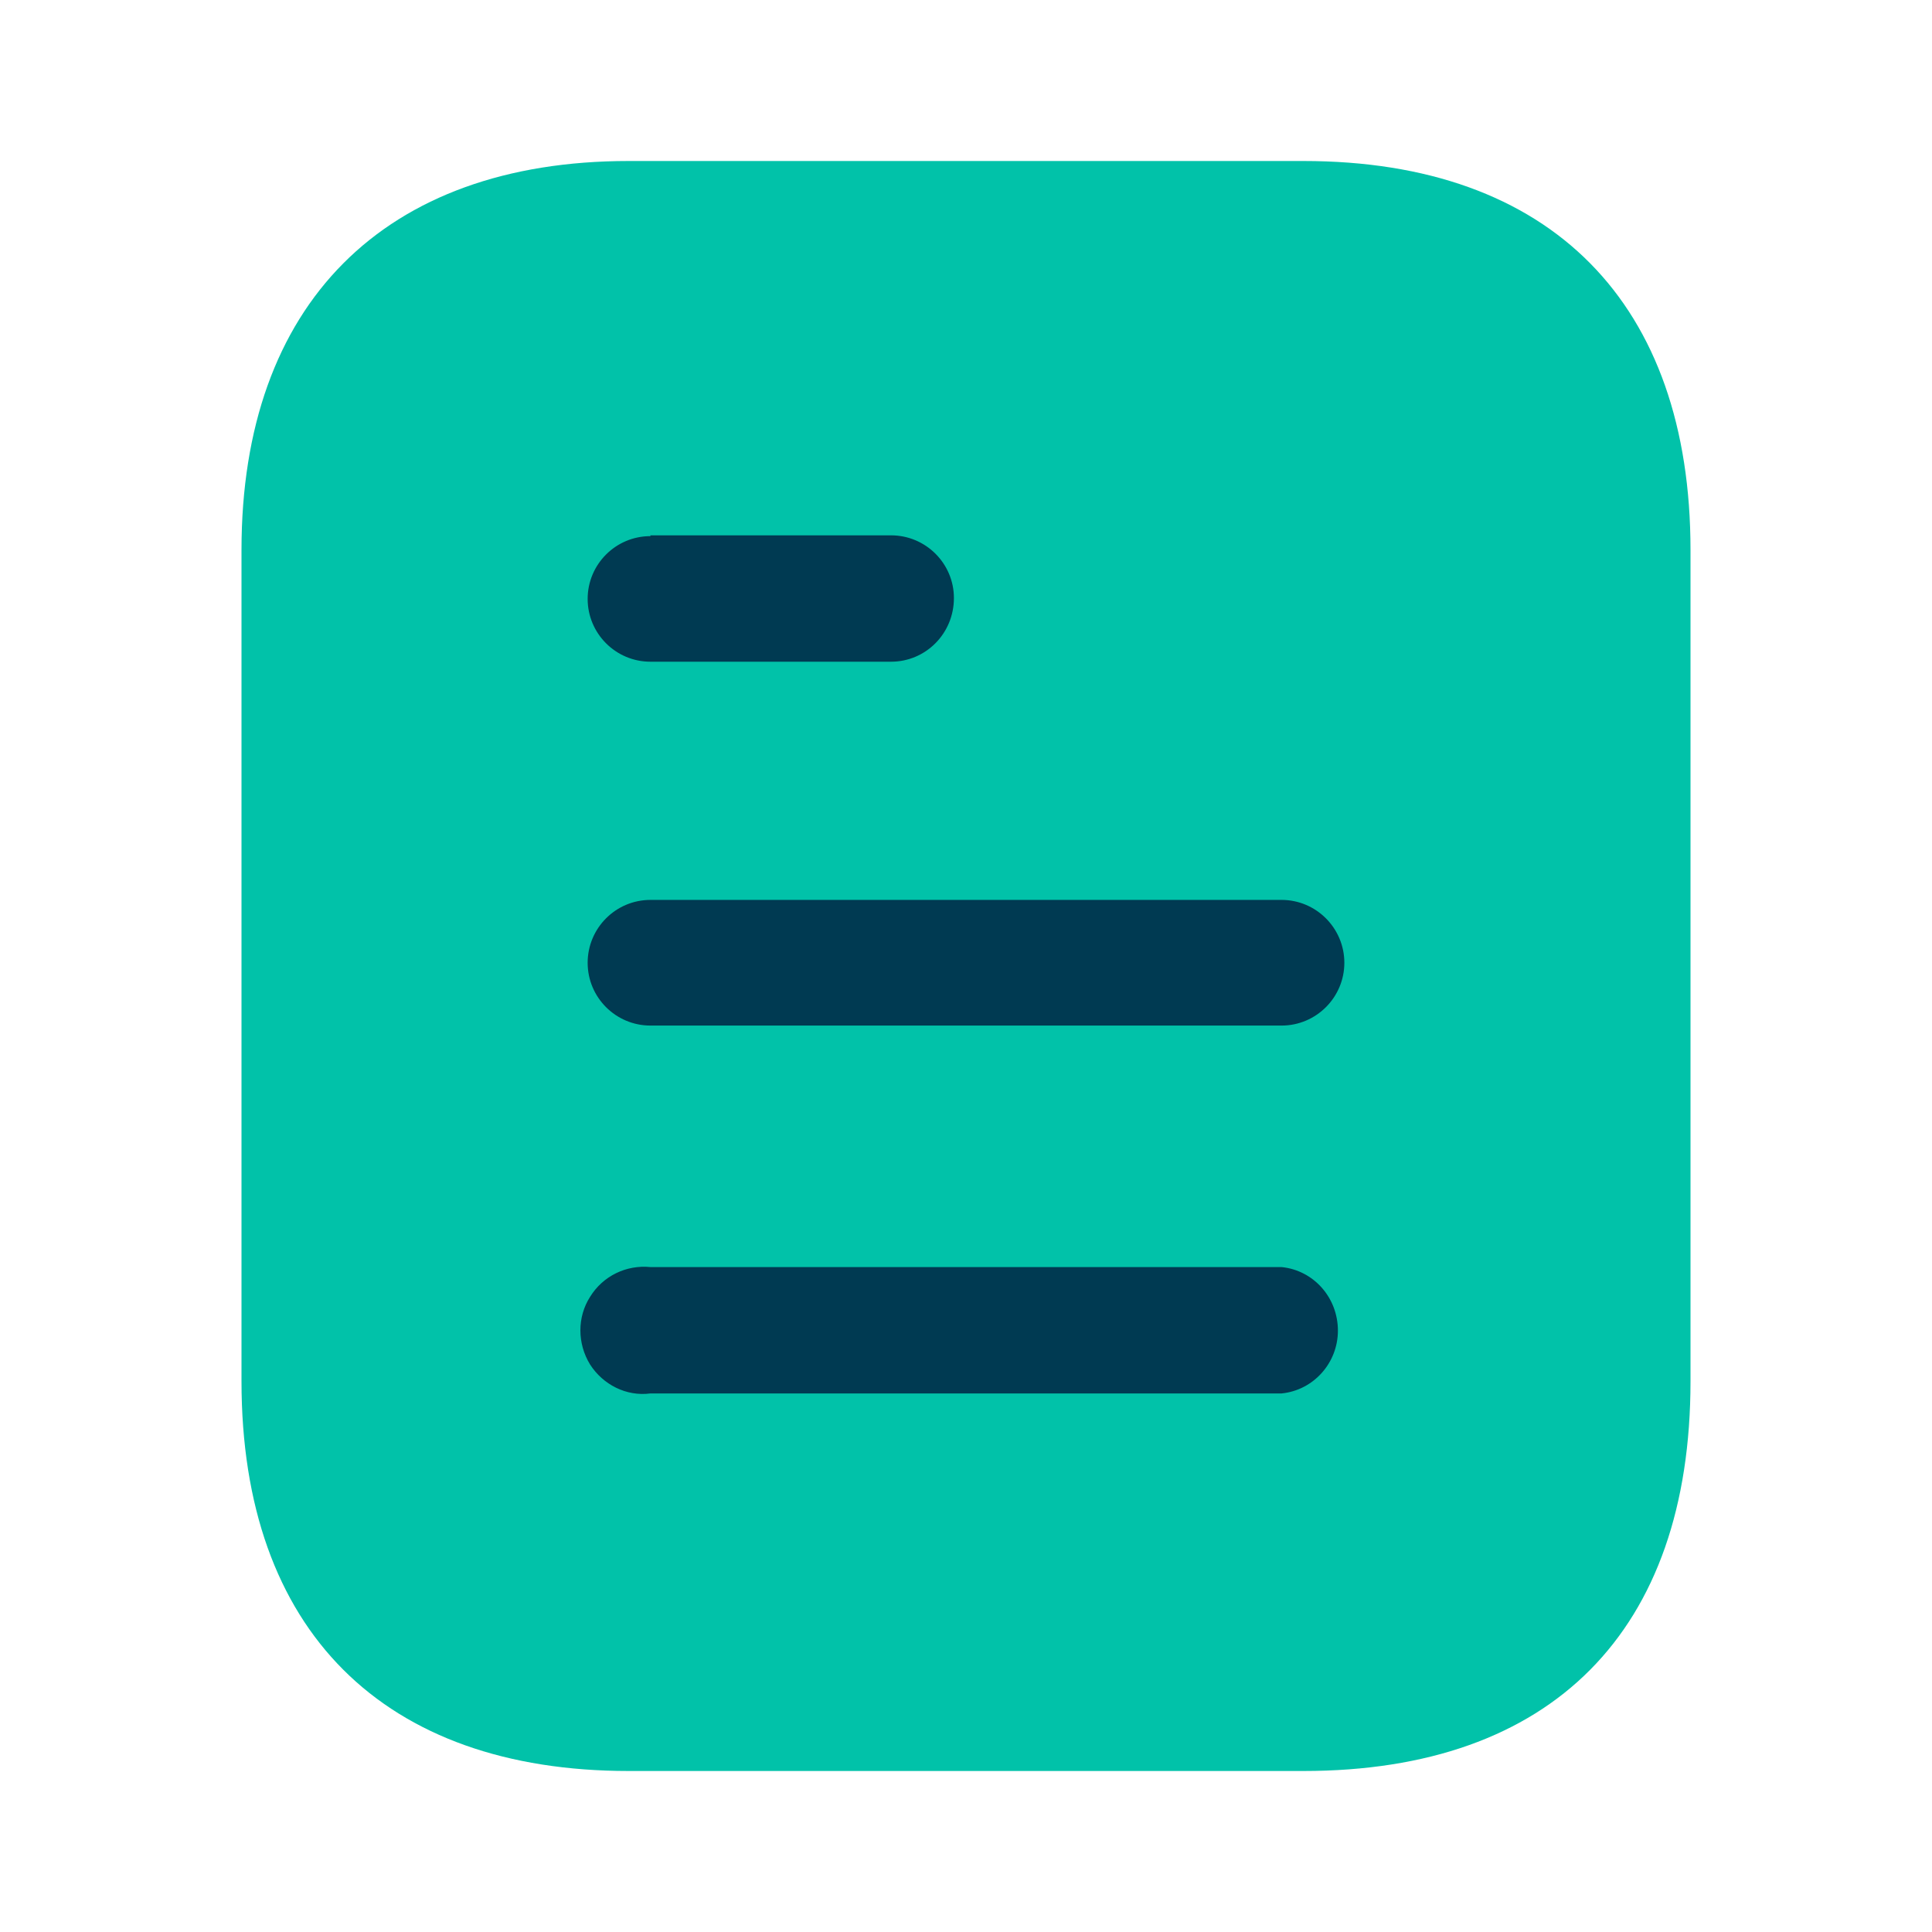
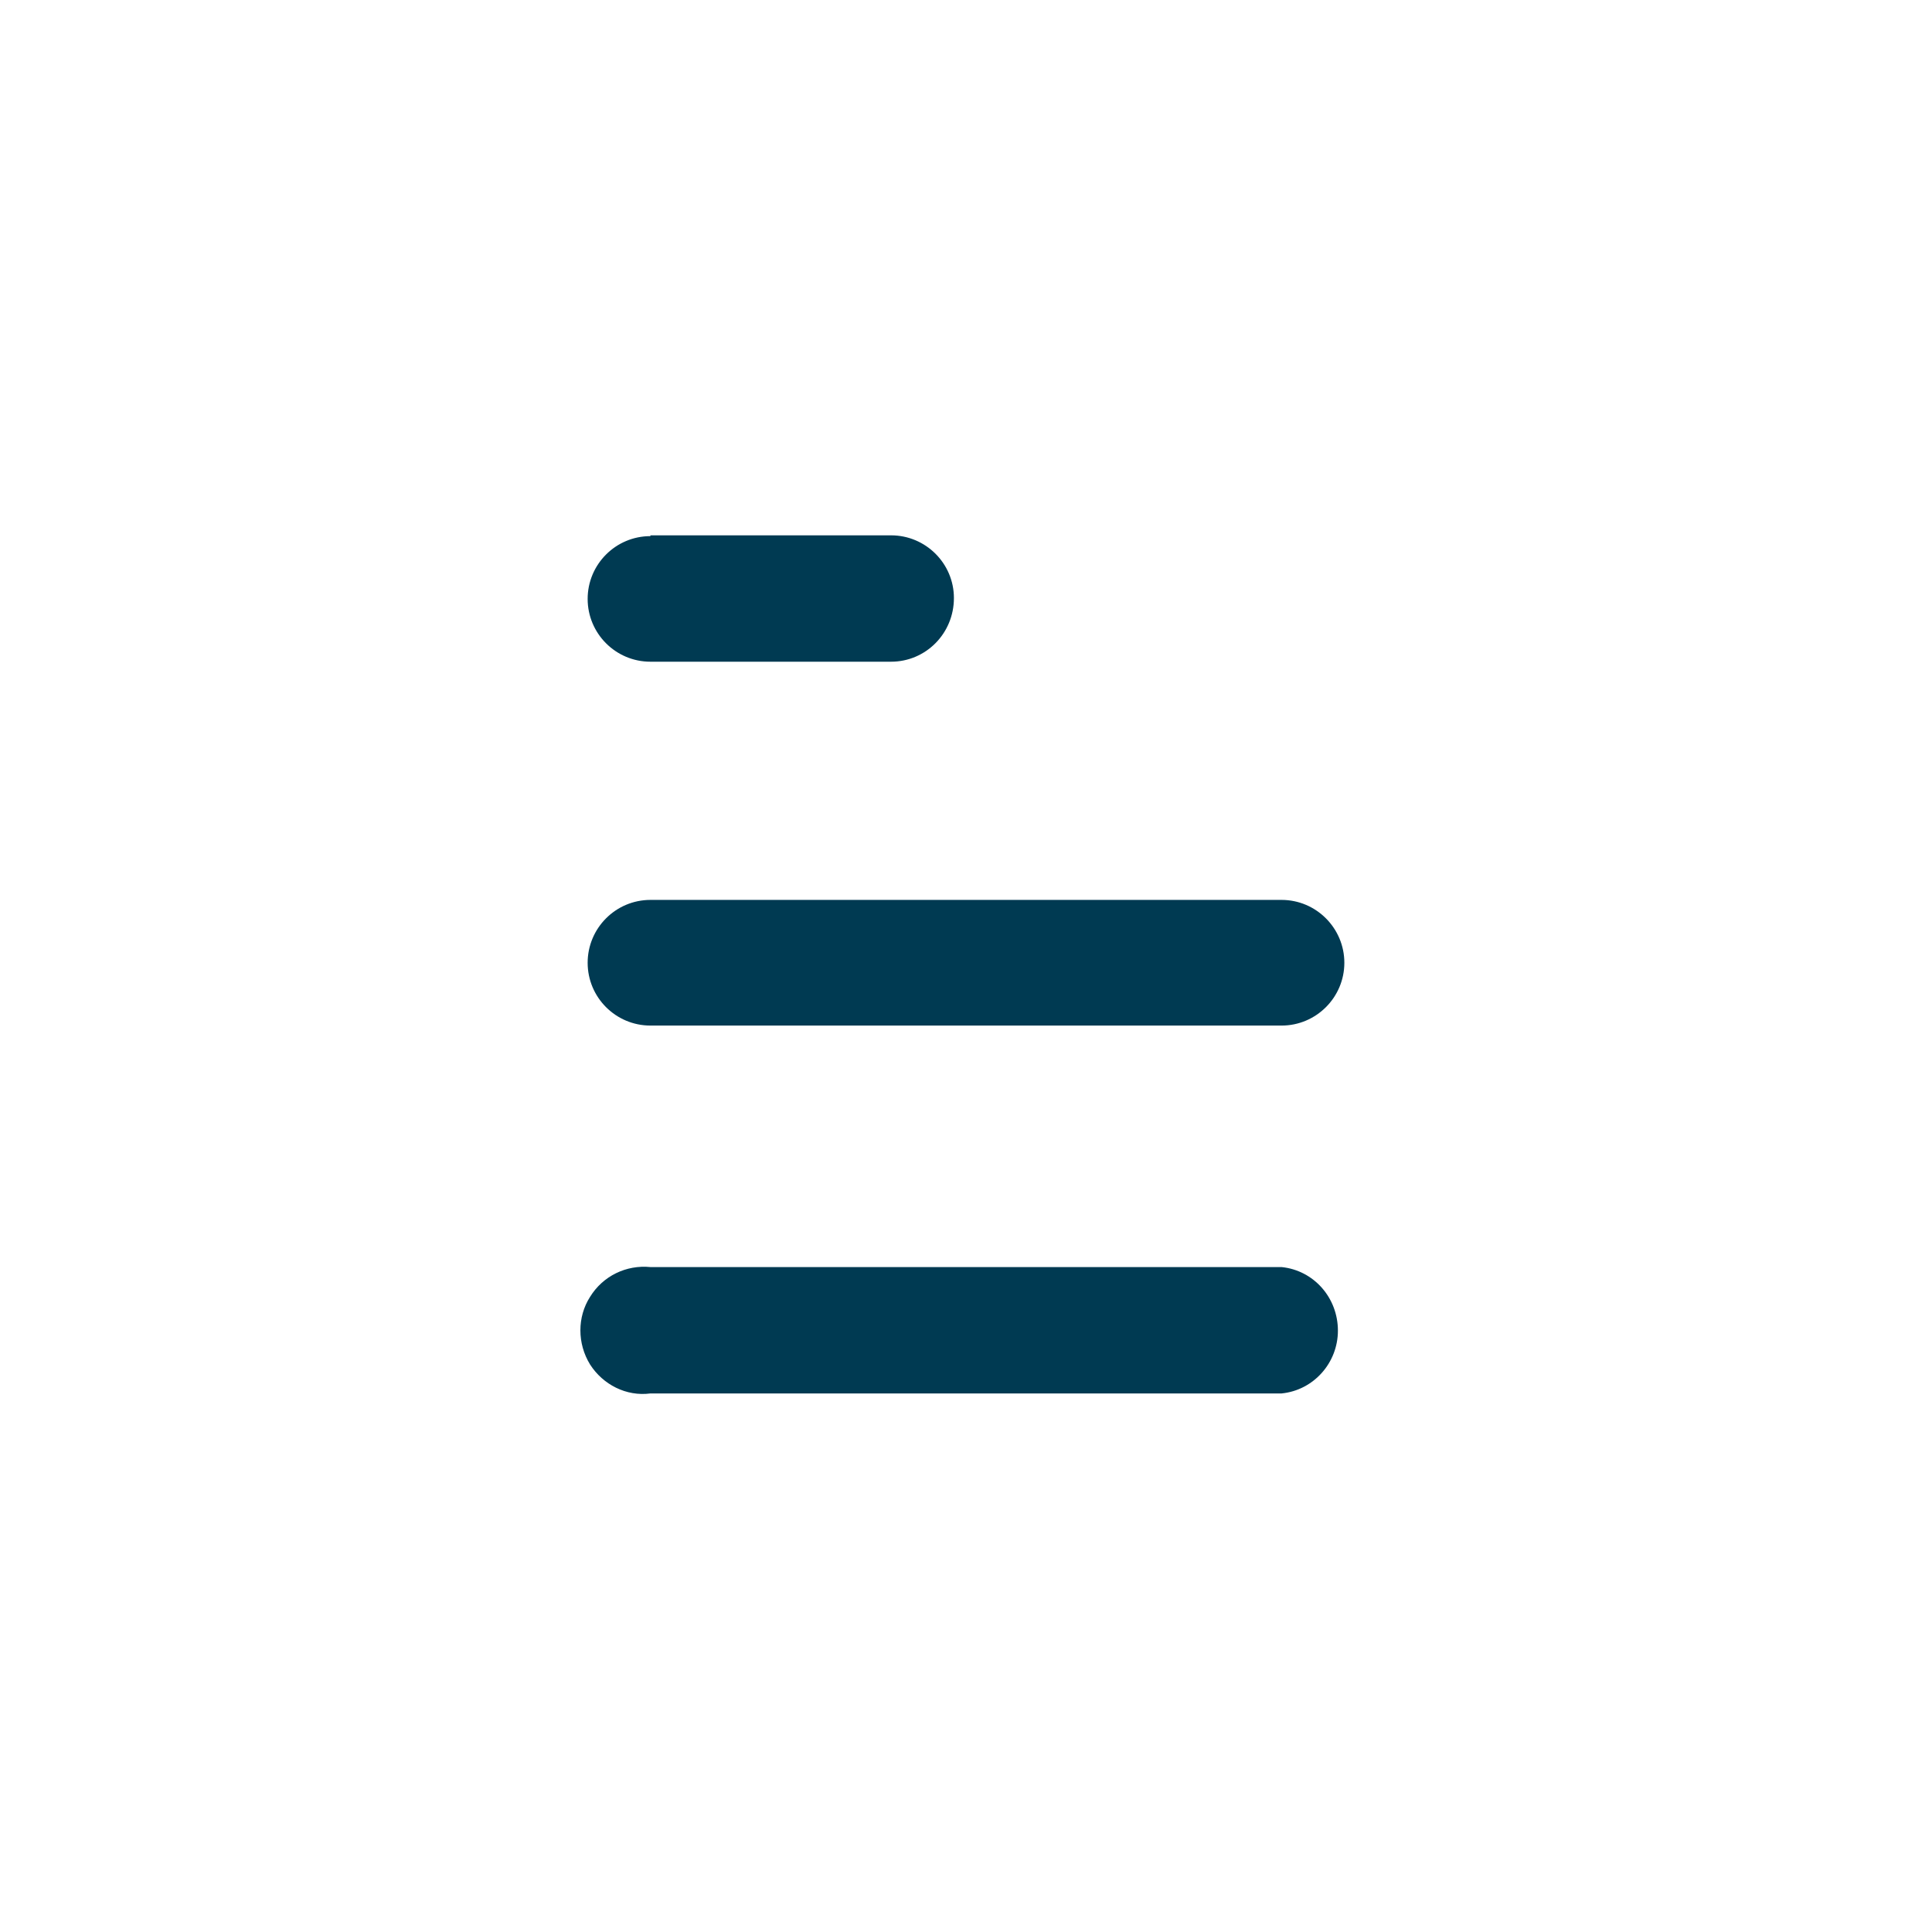
<svg xmlns="http://www.w3.org/2000/svg" width="90" height="90" viewBox="0 0 90 90" fill="none">
-   <path d="M60.716 7.5H29.288C17.887 7.5 11.25 14.175 11.25 25.613V64.35C11.25 75.975 17.887 82.5 29.288 82.5H60.716C72.3 82.5 78.75 75.975 78.75 64.35V25.613C78.75 14.175 72.3 7.5 60.716 7.5Z" fill="#01C2A9" />
  <path fill-rule="evenodd" clip-rule="evenodd" d="M30.3 24.938V24.975C28.683 24.975 27.375 26.288 27.375 27.9C27.375 29.512 28.683 30.825 30.3 30.825H41.508C43.125 30.825 44.437 29.512 44.437 27.859C44.437 26.25 43.125 24.938 41.508 24.938H30.3ZM59.7 47.775H30.3C28.683 47.775 27.375 46.462 27.375 44.85C27.375 43.237 28.683 41.921 30.3 41.921H59.7C61.312 41.921 62.625 43.237 62.625 44.85C62.625 46.462 61.312 47.775 59.7 47.775ZM59.7 64.912H30.3C29.175 65.062 28.087 64.5 27.487 63.562C26.887 62.587 26.887 61.35 27.487 60.413C28.087 59.438 29.175 58.913 30.3 59.025H59.7C61.196 59.175 62.325 60.45 62.325 61.987C62.325 63.484 61.196 64.763 59.7 64.912Z" fill="#003A52" />
</svg>